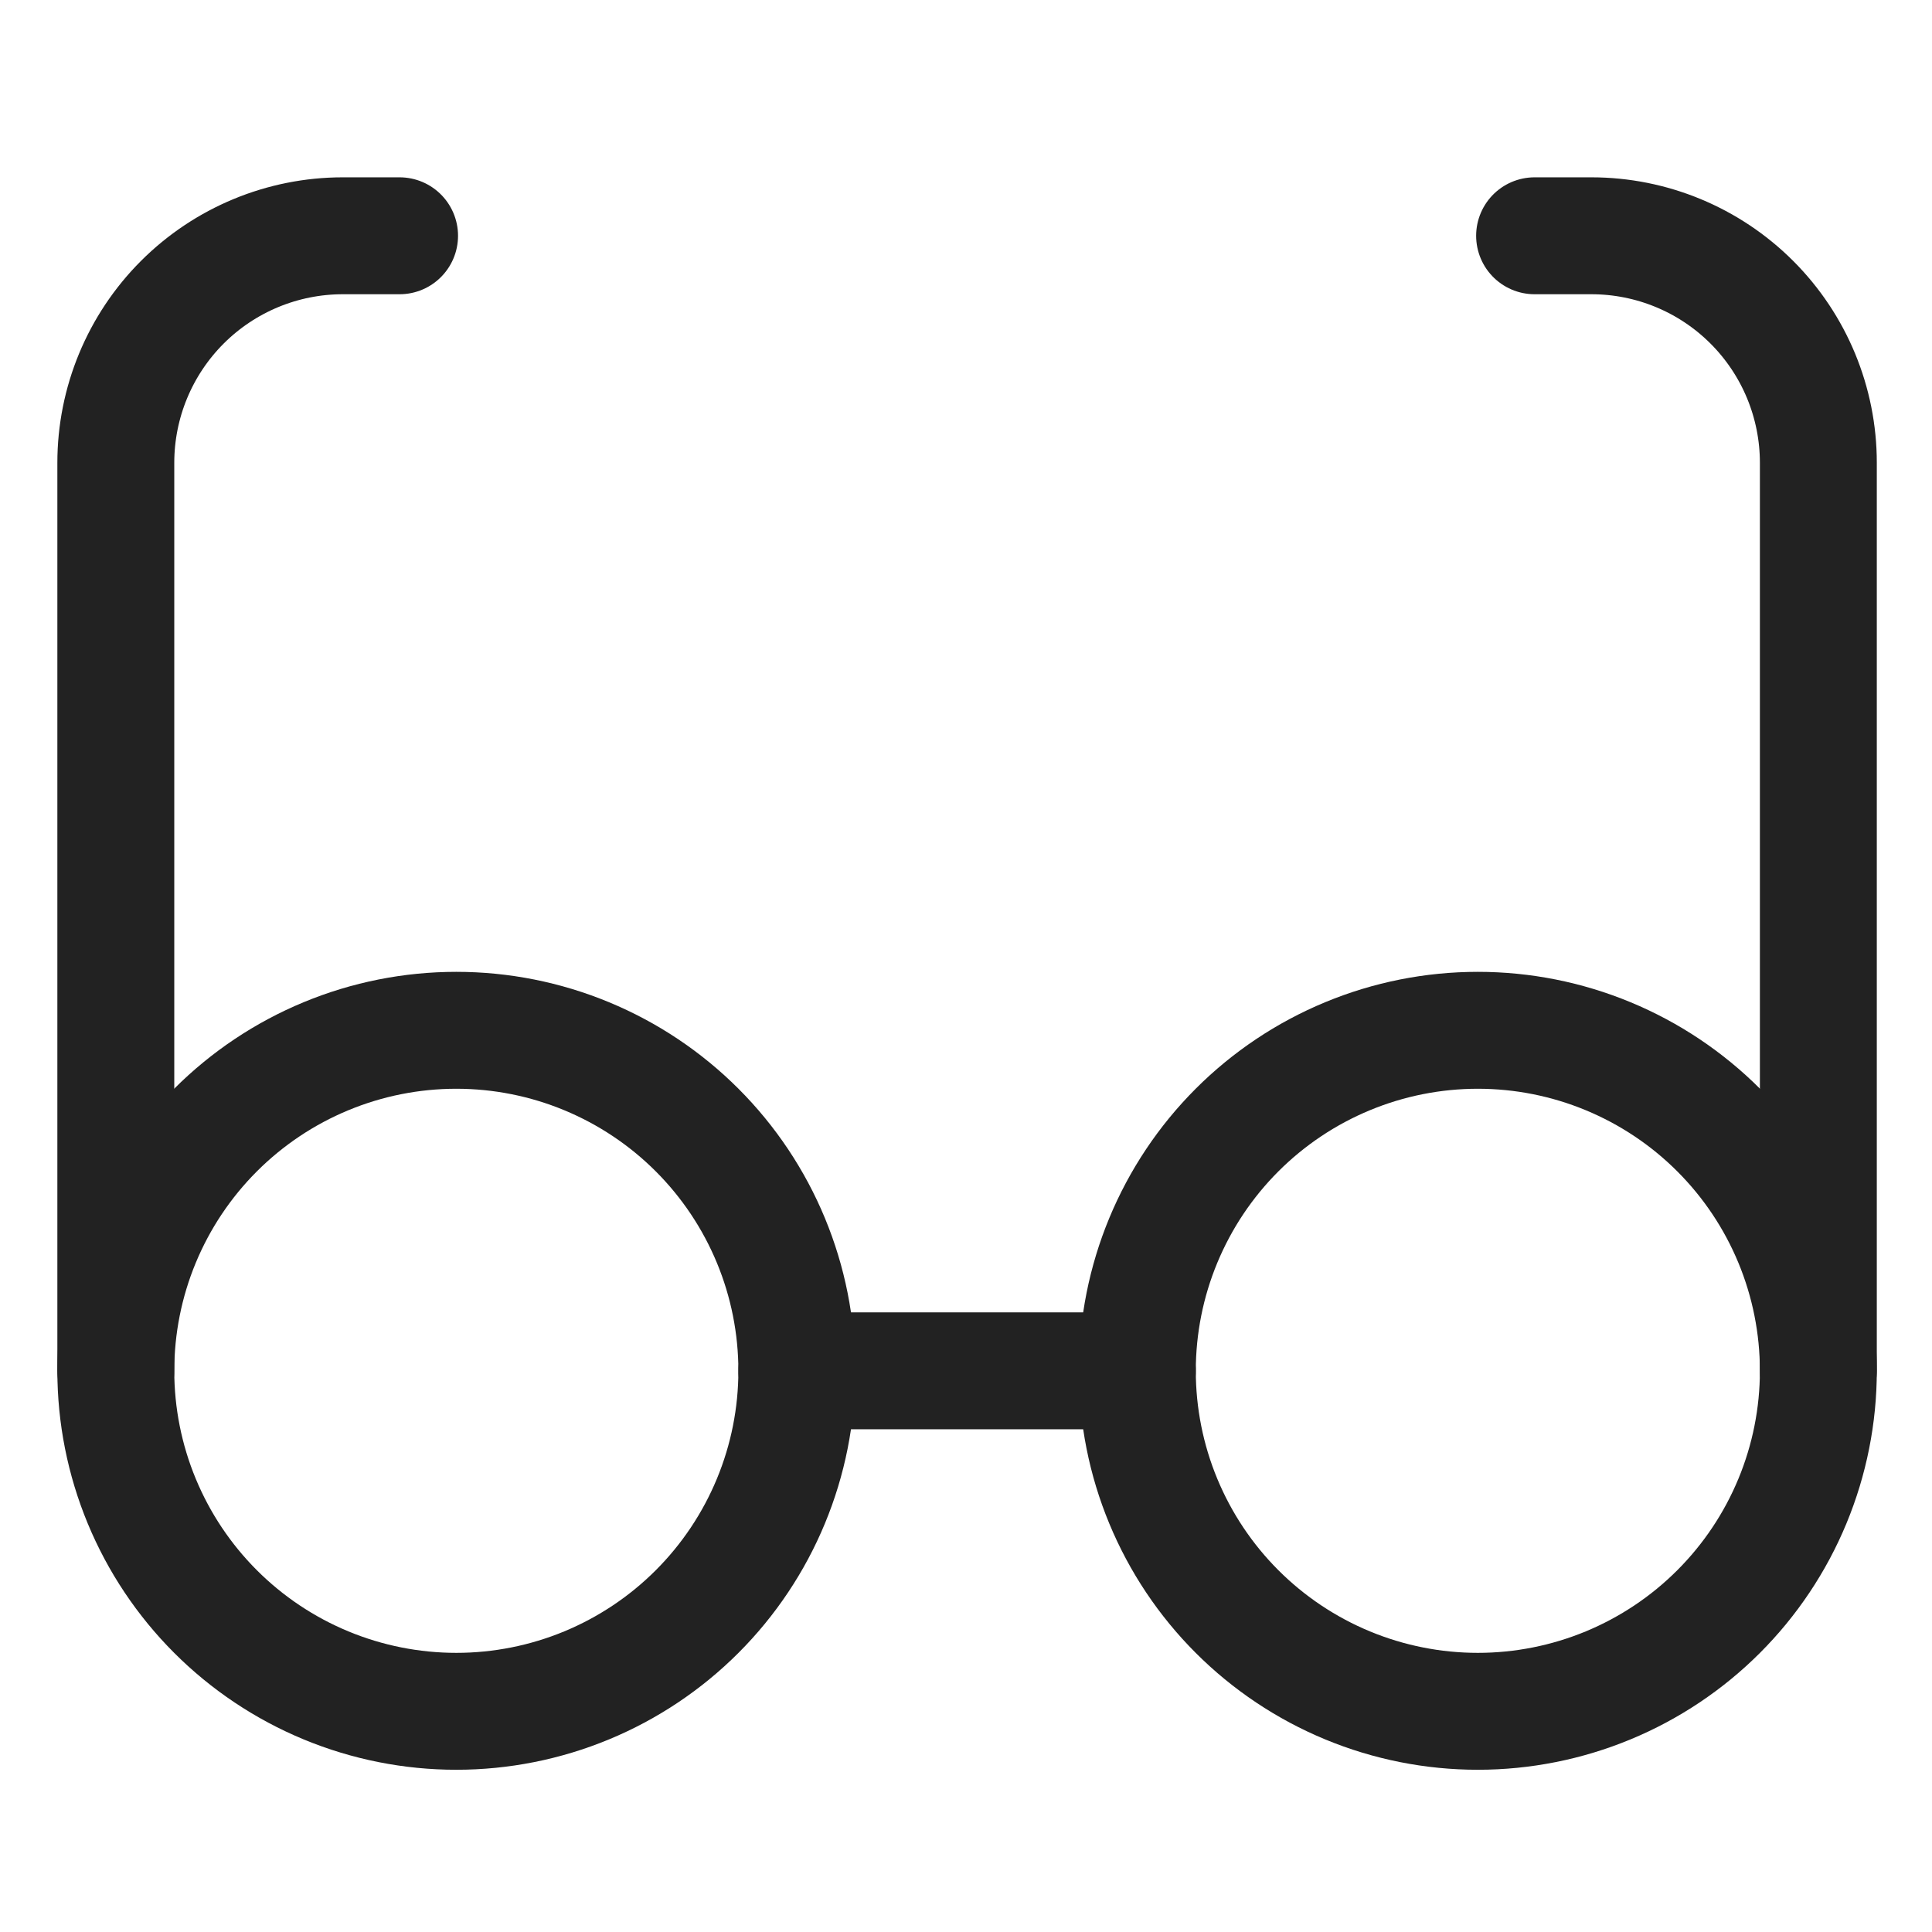
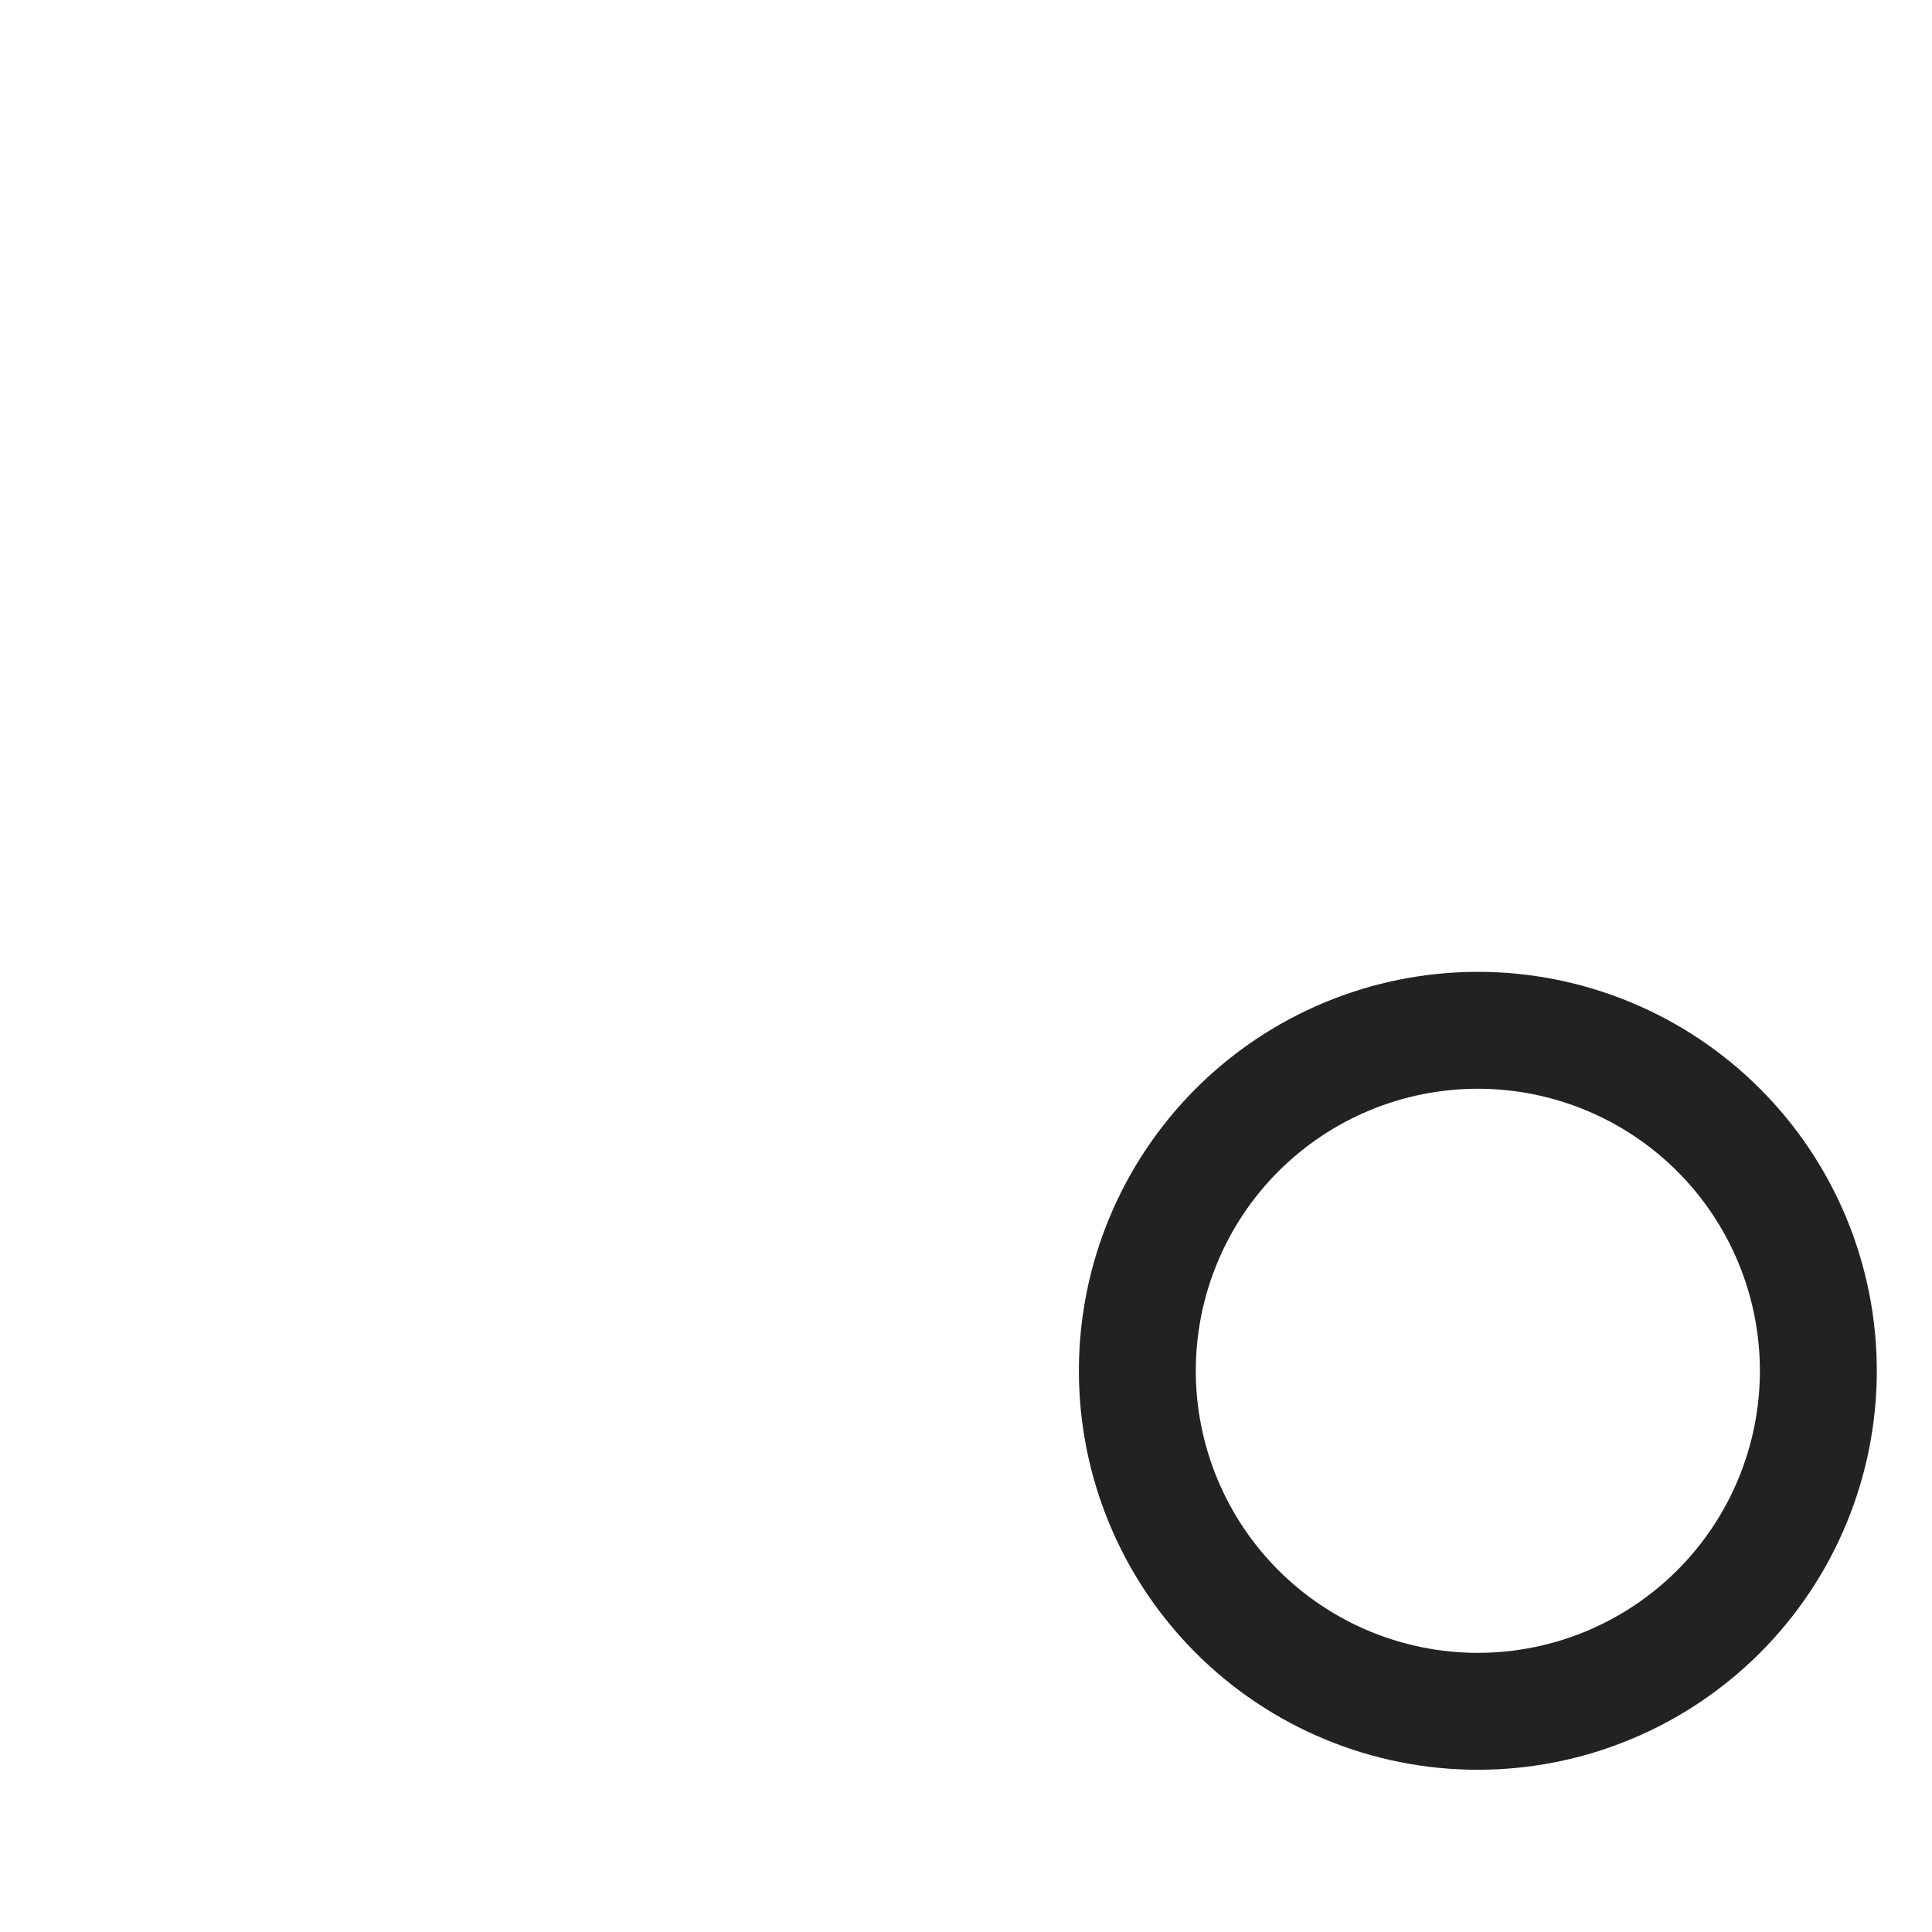
<svg xmlns="http://www.w3.org/2000/svg" width="512" height="512" viewBox="0 0 512 512" fill="none">
  <g filter="url(#filter0_d_5135_449)">
-     <path d="M30.693 361.277C30.693 373.127 33.027 384.861 37.562 395.809C42.097 406.757 48.744 416.705 57.123 425.085C65.503 433.464 75.451 440.111 86.399 444.646C97.347 449.18 109.081 451.515 120.931 451.515C132.781 451.515 144.515 449.18 155.464 444.646C166.412 440.111 176.359 433.464 184.739 425.085C193.118 416.705 199.765 406.757 204.3 395.809C208.835 384.861 211.169 373.127 211.169 361.277C211.169 349.427 208.835 337.692 204.3 326.744C199.765 315.796 193.118 305.848 184.739 297.469C176.359 289.09 166.412 282.443 155.464 277.908C144.515 273.373 132.781 271.039 120.931 271.039C109.081 271.039 97.347 273.373 86.399 277.908C75.451 282.443 65.503 289.09 57.123 297.469C48.744 305.848 42.097 315.796 37.562 326.744C33.027 337.692 30.693 349.427 30.693 361.277Z" stroke="#222222" stroke-width="30.983" stroke-linecap="round" stroke-linejoin="round" />
    <path d="M301.407 361.277C301.407 373.127 303.741 384.861 308.276 395.809C312.811 406.757 319.457 416.705 327.837 425.085C336.216 433.464 346.164 440.111 357.112 444.646C368.06 449.18 379.794 451.515 391.644 451.515C403.495 451.515 415.229 449.18 426.177 444.646C437.125 440.111 447.073 433.464 455.452 425.085C463.832 416.705 470.478 406.757 475.013 395.809C479.548 384.861 481.882 373.127 481.882 361.277C481.882 349.427 479.548 337.692 475.013 326.744C470.478 315.796 463.832 305.848 455.452 297.469C447.073 289.09 437.125 282.443 426.177 277.908C415.229 273.373 403.495 271.039 391.644 271.039C379.794 271.039 368.06 273.373 357.112 277.908C346.164 282.443 336.216 289.09 327.837 297.469C319.457 305.848 312.811 315.796 308.276 326.744C303.741 337.692 301.407 349.427 301.407 361.277Z" stroke="#222222" stroke-width="30.983" stroke-linecap="round" stroke-linejoin="round" />
-     <path d="M211.169 361.277H301.407" stroke="#222222" stroke-width="30.983" stroke-linecap="round" stroke-linejoin="round" />
-     <path d="M30.693 361.277V120.643C30.693 104.688 37.032 89.386 48.313 78.104C59.595 66.823 74.897 60.484 90.852 60.484H105.891" stroke="#222222" stroke-width="30.983" stroke-linecap="round" stroke-linejoin="round" />
-     <path d="M481.882 361.277V120.643C481.882 104.688 475.544 89.386 464.262 78.104C452.98 66.823 437.679 60.484 421.724 60.484H406.684" stroke="#222222" stroke-width="30.983" stroke-linecap="round" stroke-linejoin="round" />
  </g>
  <defs>
    <filter id="filter0_d_5135_449" x="-4" y="-2" width="520" height="520" filterUnits="userSpaceOnUse" color-interpolation-filters="sRGB">
      <feFlood flood-opacity="0" result="BackgroundImageFix" />
      <feColorMatrix in="SourceAlpha" type="matrix" values="0 0 0 0 0 0 0 0 0 0 0 0 0 0 0 0 0 0 127 0" result="hardAlpha" />
      <feOffset dy="2" />
      <feGaussianBlur stdDeviation="2" />
      <feComposite in2="hardAlpha" operator="out" />
      <feColorMatrix type="matrix" values="0 0 0 0 0.098 0 0 0 0 0.129 0 0 0 0 0.239 0 0 0 0.08 0" />
      <feBlend mode="normal" in2="BackgroundImageFix" result="effect1_dropShadow_5135_449" />
      <feBlend mode="normal" in="SourceGraphic" in2="effect1_dropShadow_5135_449" result="shape" />
    </filter>
  </defs>
</svg>